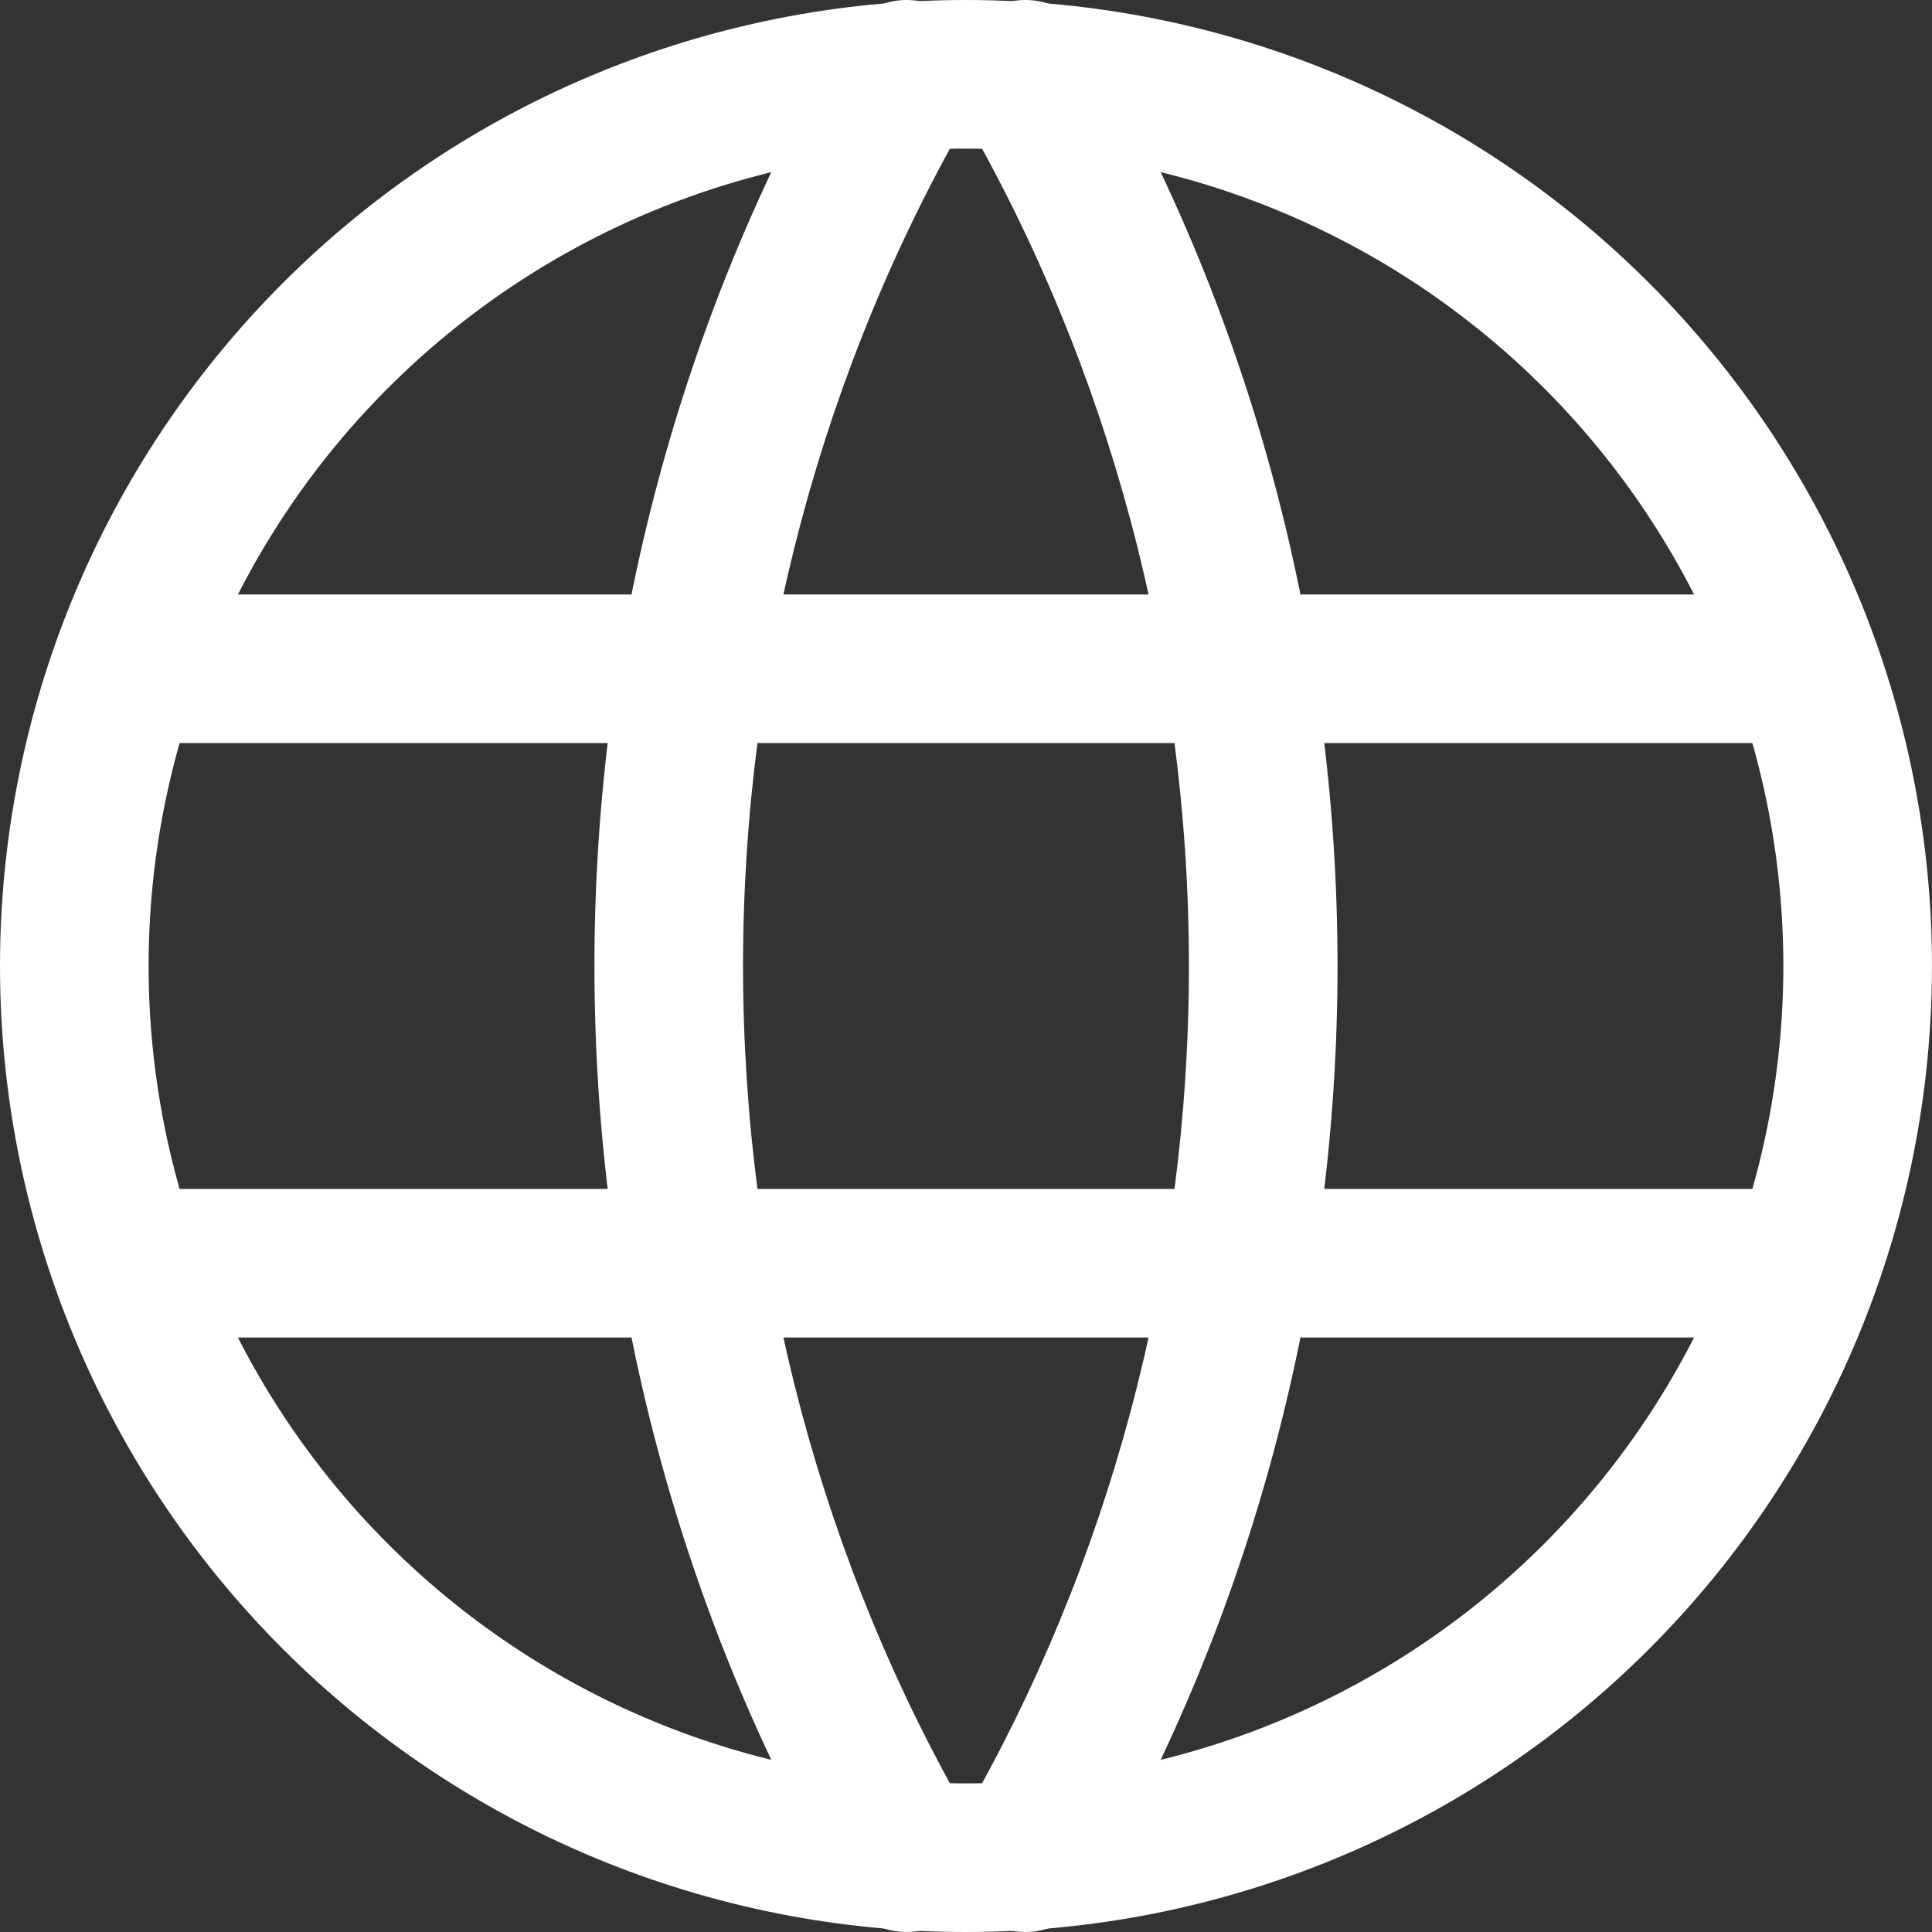
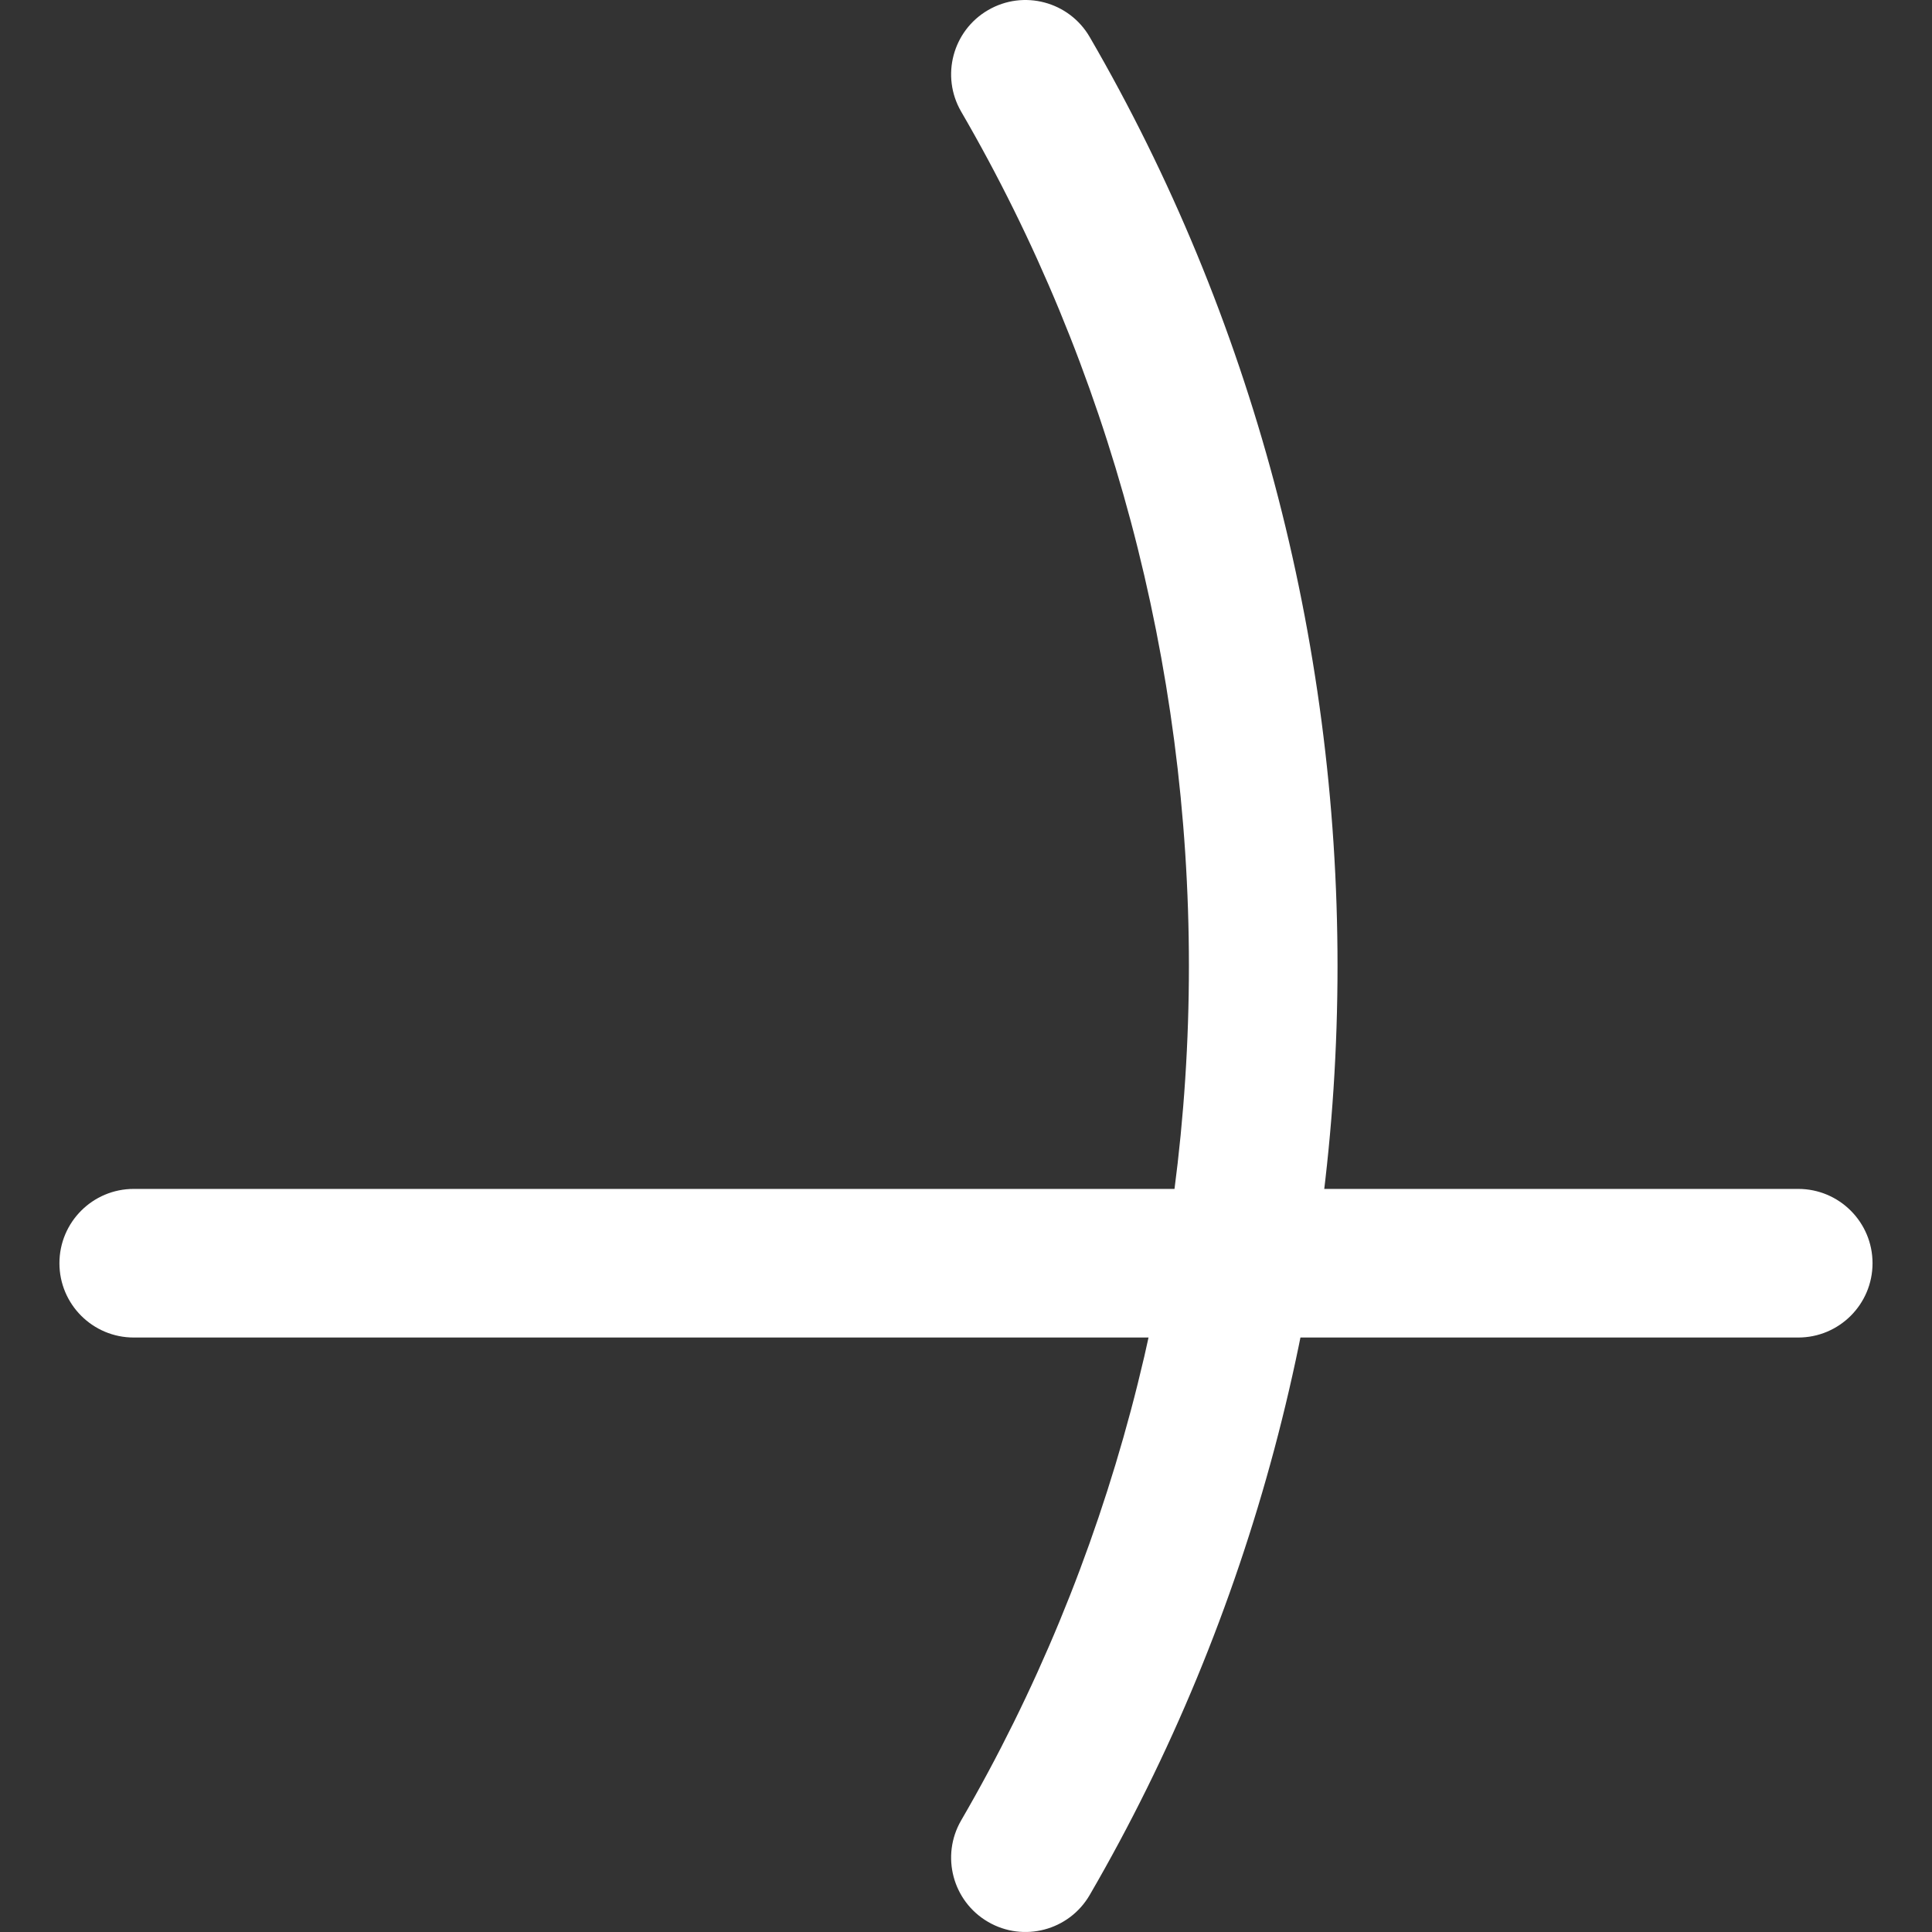
<svg xmlns="http://www.w3.org/2000/svg" width="50" height="50" viewBox="0 0 50 50" fill="none">
  <rect x="0" y="0" width="50" height="50" fill="#333333" stroke="none" />
-   <path fill-rule="evenodd" clip-rule="evenodd" d="M7.322 7.323C12.011 2.634 18.369 0 25 0C31.63 0 37.989 2.634 42.677 7.323C47.365 12.011 49.999 18.37 49.999 25C49.999 28.283 49.353 31.534 48.096 34.567C46.84 37.6 44.999 40.356 42.677 42.677C40.356 44.999 37.6 46.84 34.567 48.097C31.534 49.353 28.283 50 25 50C21.717 50 18.466 49.353 15.433 48.097C12.4 46.84 9.644 44.999 7.322 42.677C5.001 40.356 3.159 37.6 1.903 34.567C0.647 31.534 0 28.283 0 25C1.83397e-07 18.37 2.634 12.011 7.322 7.323ZM25 3.846C19.389 3.846 14.009 6.075 10.042 10.042C6.075 14.009 3.846 19.39 3.846 25C3.846 27.778 4.393 30.529 5.456 33.095C6.519 35.662 8.078 37.993 10.042 39.958C12.006 41.922 14.338 43.48 16.905 44.543C19.471 45.606 22.222 46.154 25 46.154C27.778 46.154 30.528 45.606 33.095 44.543C35.661 43.48 37.993 41.922 39.958 39.958C41.922 37.993 43.48 35.662 44.543 33.095C45.606 30.529 46.153 27.778 46.153 25C46.153 19.39 43.925 14.009 39.958 10.042C35.99 6.075 30.61 3.846 25 3.846Z" fill="white" />
-   <path fill-rule="evenodd" clip-rule="evenodd" d="M1.538 17.308C1.538 16.246 2.399 15.385 3.461 15.385H46.538C47.6 15.385 48.461 16.246 48.461 17.308C48.461 18.37 47.6 19.231 46.538 19.231H3.461C2.399 19.231 1.538 18.37 1.538 17.308Z" fill="white" />
  <path fill-rule="evenodd" clip-rule="evenodd" d="M1.538 32.692C1.538 31.63 2.399 30.769 3.461 30.769H46.538C47.6 30.769 48.461 31.63 48.461 32.692C48.461 33.754 47.6 34.615 46.538 34.615H3.461C2.399 34.615 1.538 33.754 1.538 32.692Z" fill="white" />
-   <path fill-rule="evenodd" clip-rule="evenodd" d="M24.427 0.261C25.346 0.794 25.658 1.971 25.124 2.889C21.276 9.512 19.23 17.173 19.23 25C19.23 32.827 21.276 40.488 25.124 47.111C25.658 48.029 25.346 49.206 24.427 49.739C23.509 50.273 22.332 49.961 21.799 49.043C17.603 41.821 15.384 33.492 15.384 25C15.384 16.508 17.603 8.179 21.799 0.957C22.332 0.039 23.509 -0.273 24.427 0.261Z" fill="white" />
  <path fill-rule="evenodd" clip-rule="evenodd" d="M25.572 0.261C26.49 -0.273 27.667 0.039 28.201 0.957C32.396 8.179 34.615 16.508 34.615 25C34.615 33.492 32.396 41.821 28.201 49.043C27.667 49.961 26.49 50.273 25.572 49.739C24.654 49.206 24.342 48.029 24.875 47.111C28.723 40.488 30.769 32.827 30.769 25C30.769 17.173 28.723 9.512 24.875 2.889C24.342 1.971 24.654 0.794 25.572 0.261Z" fill="white" />
</svg>